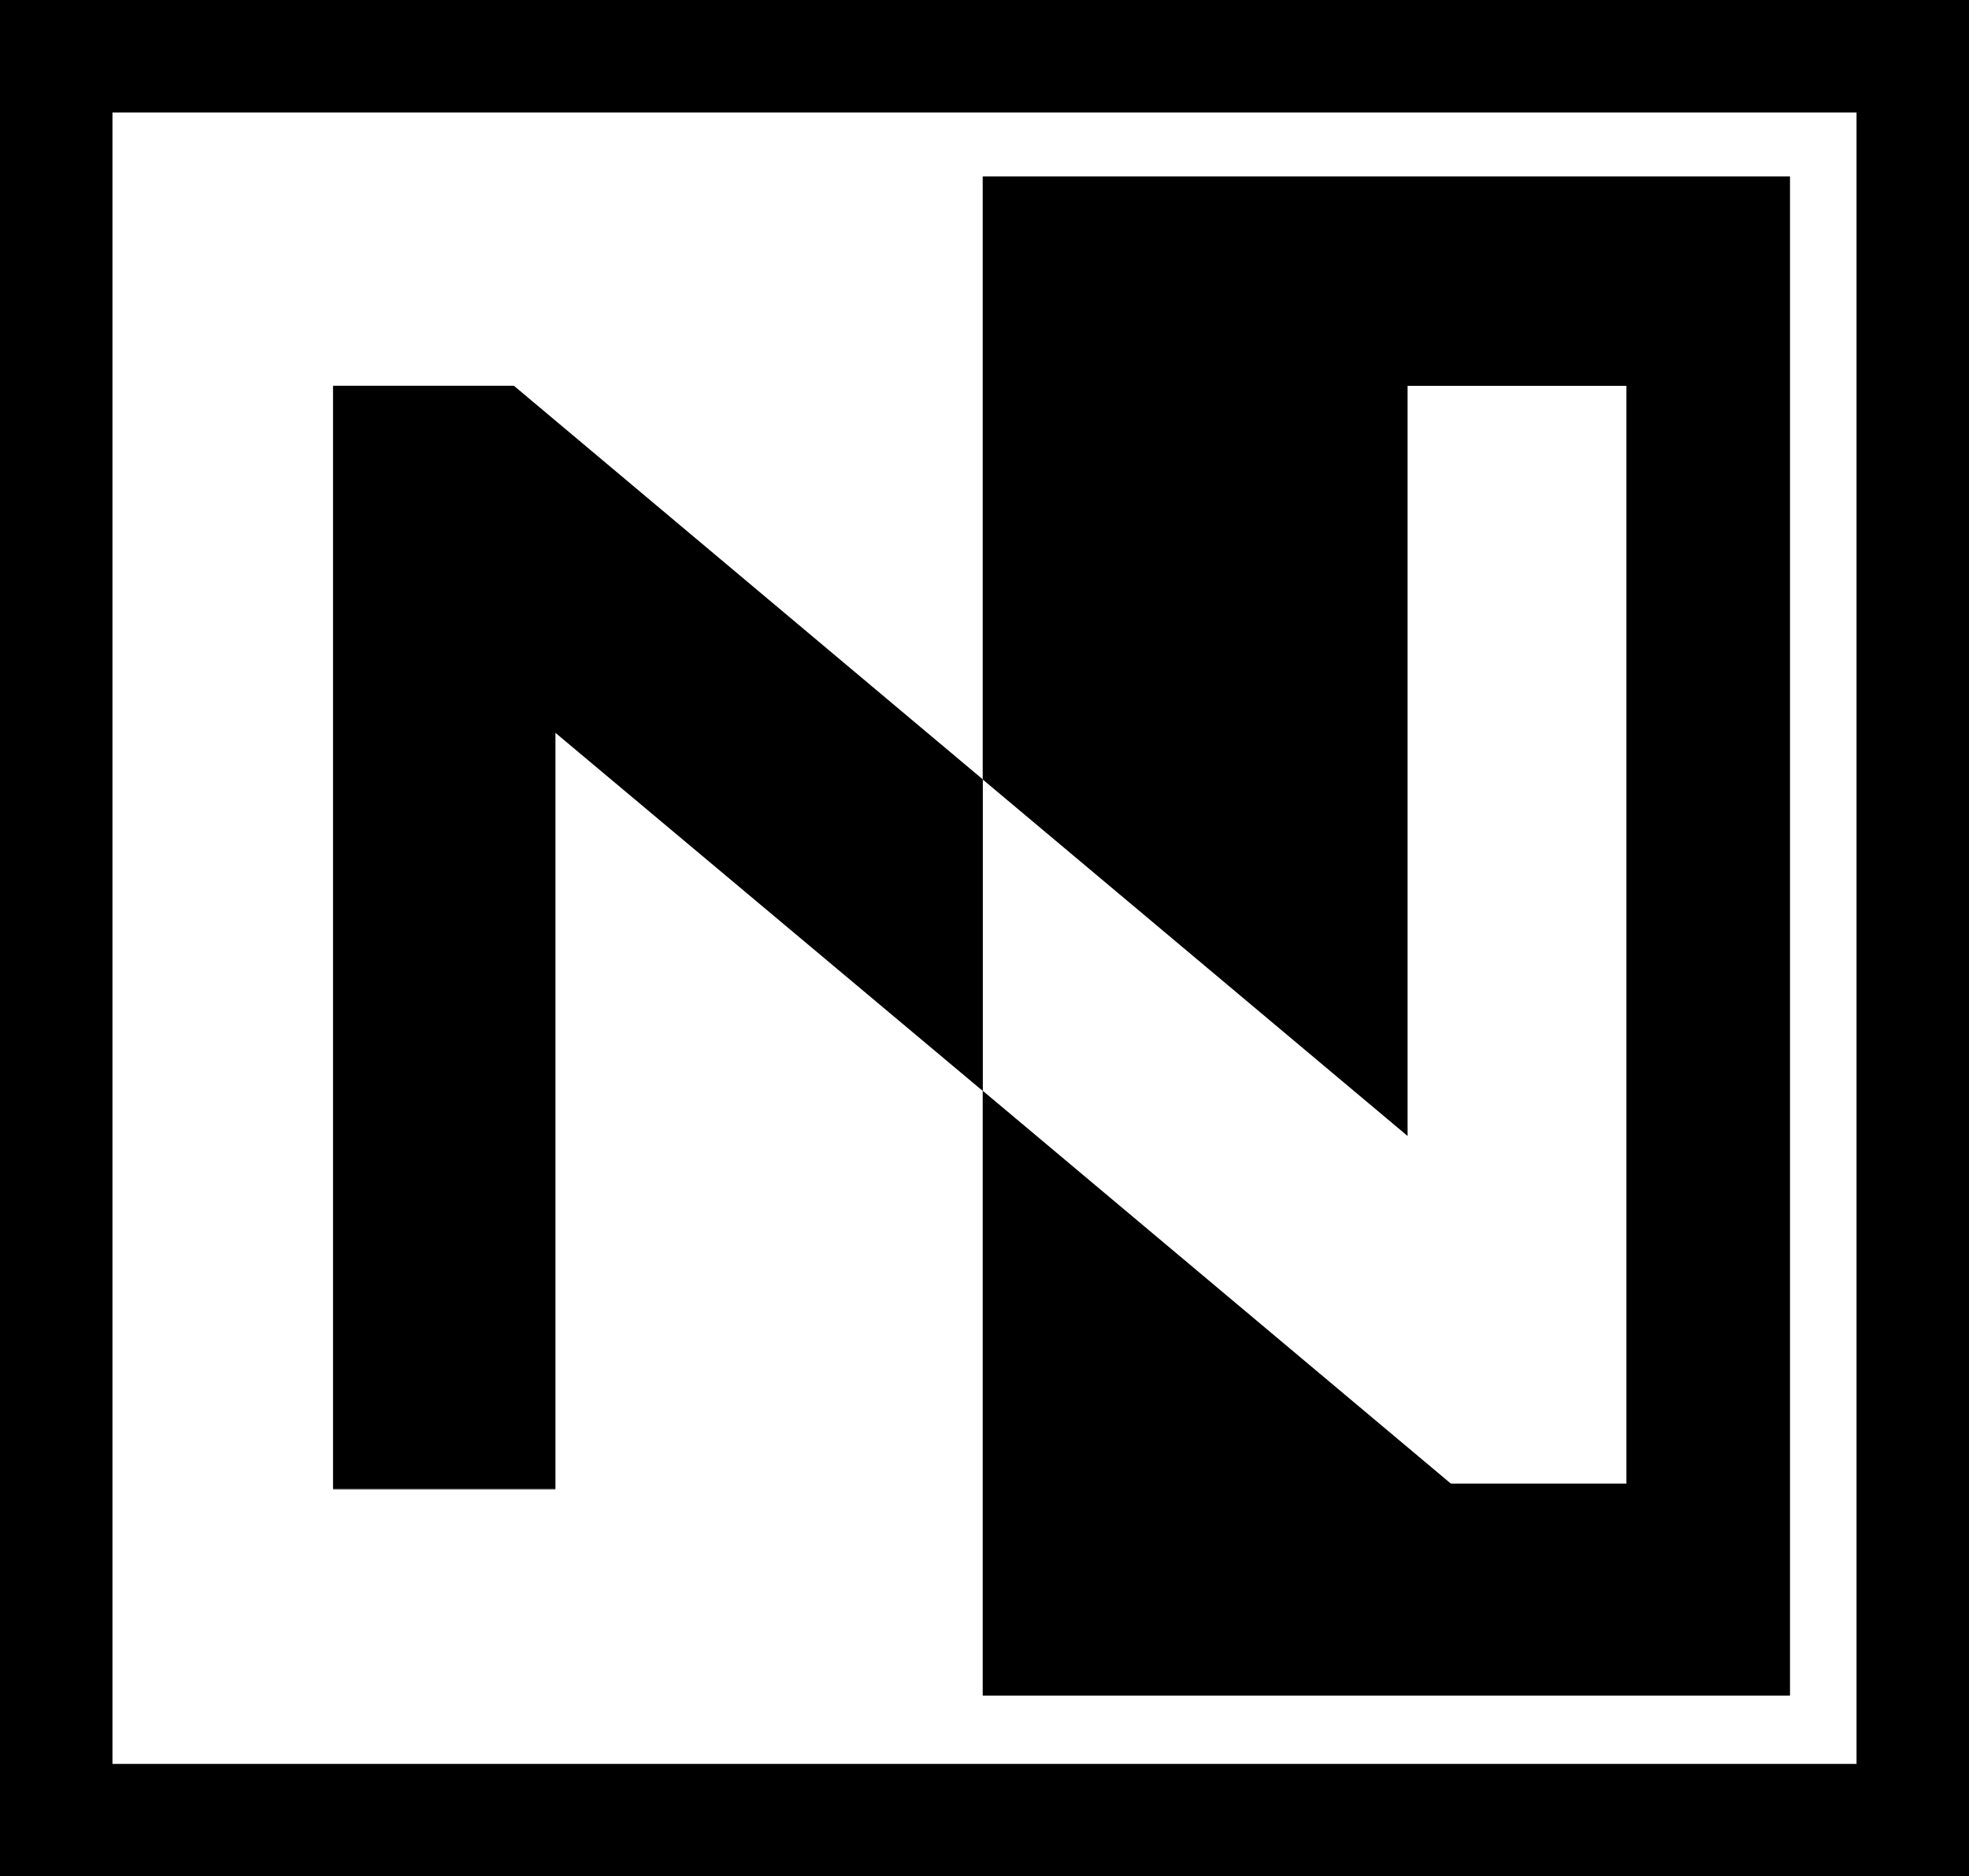
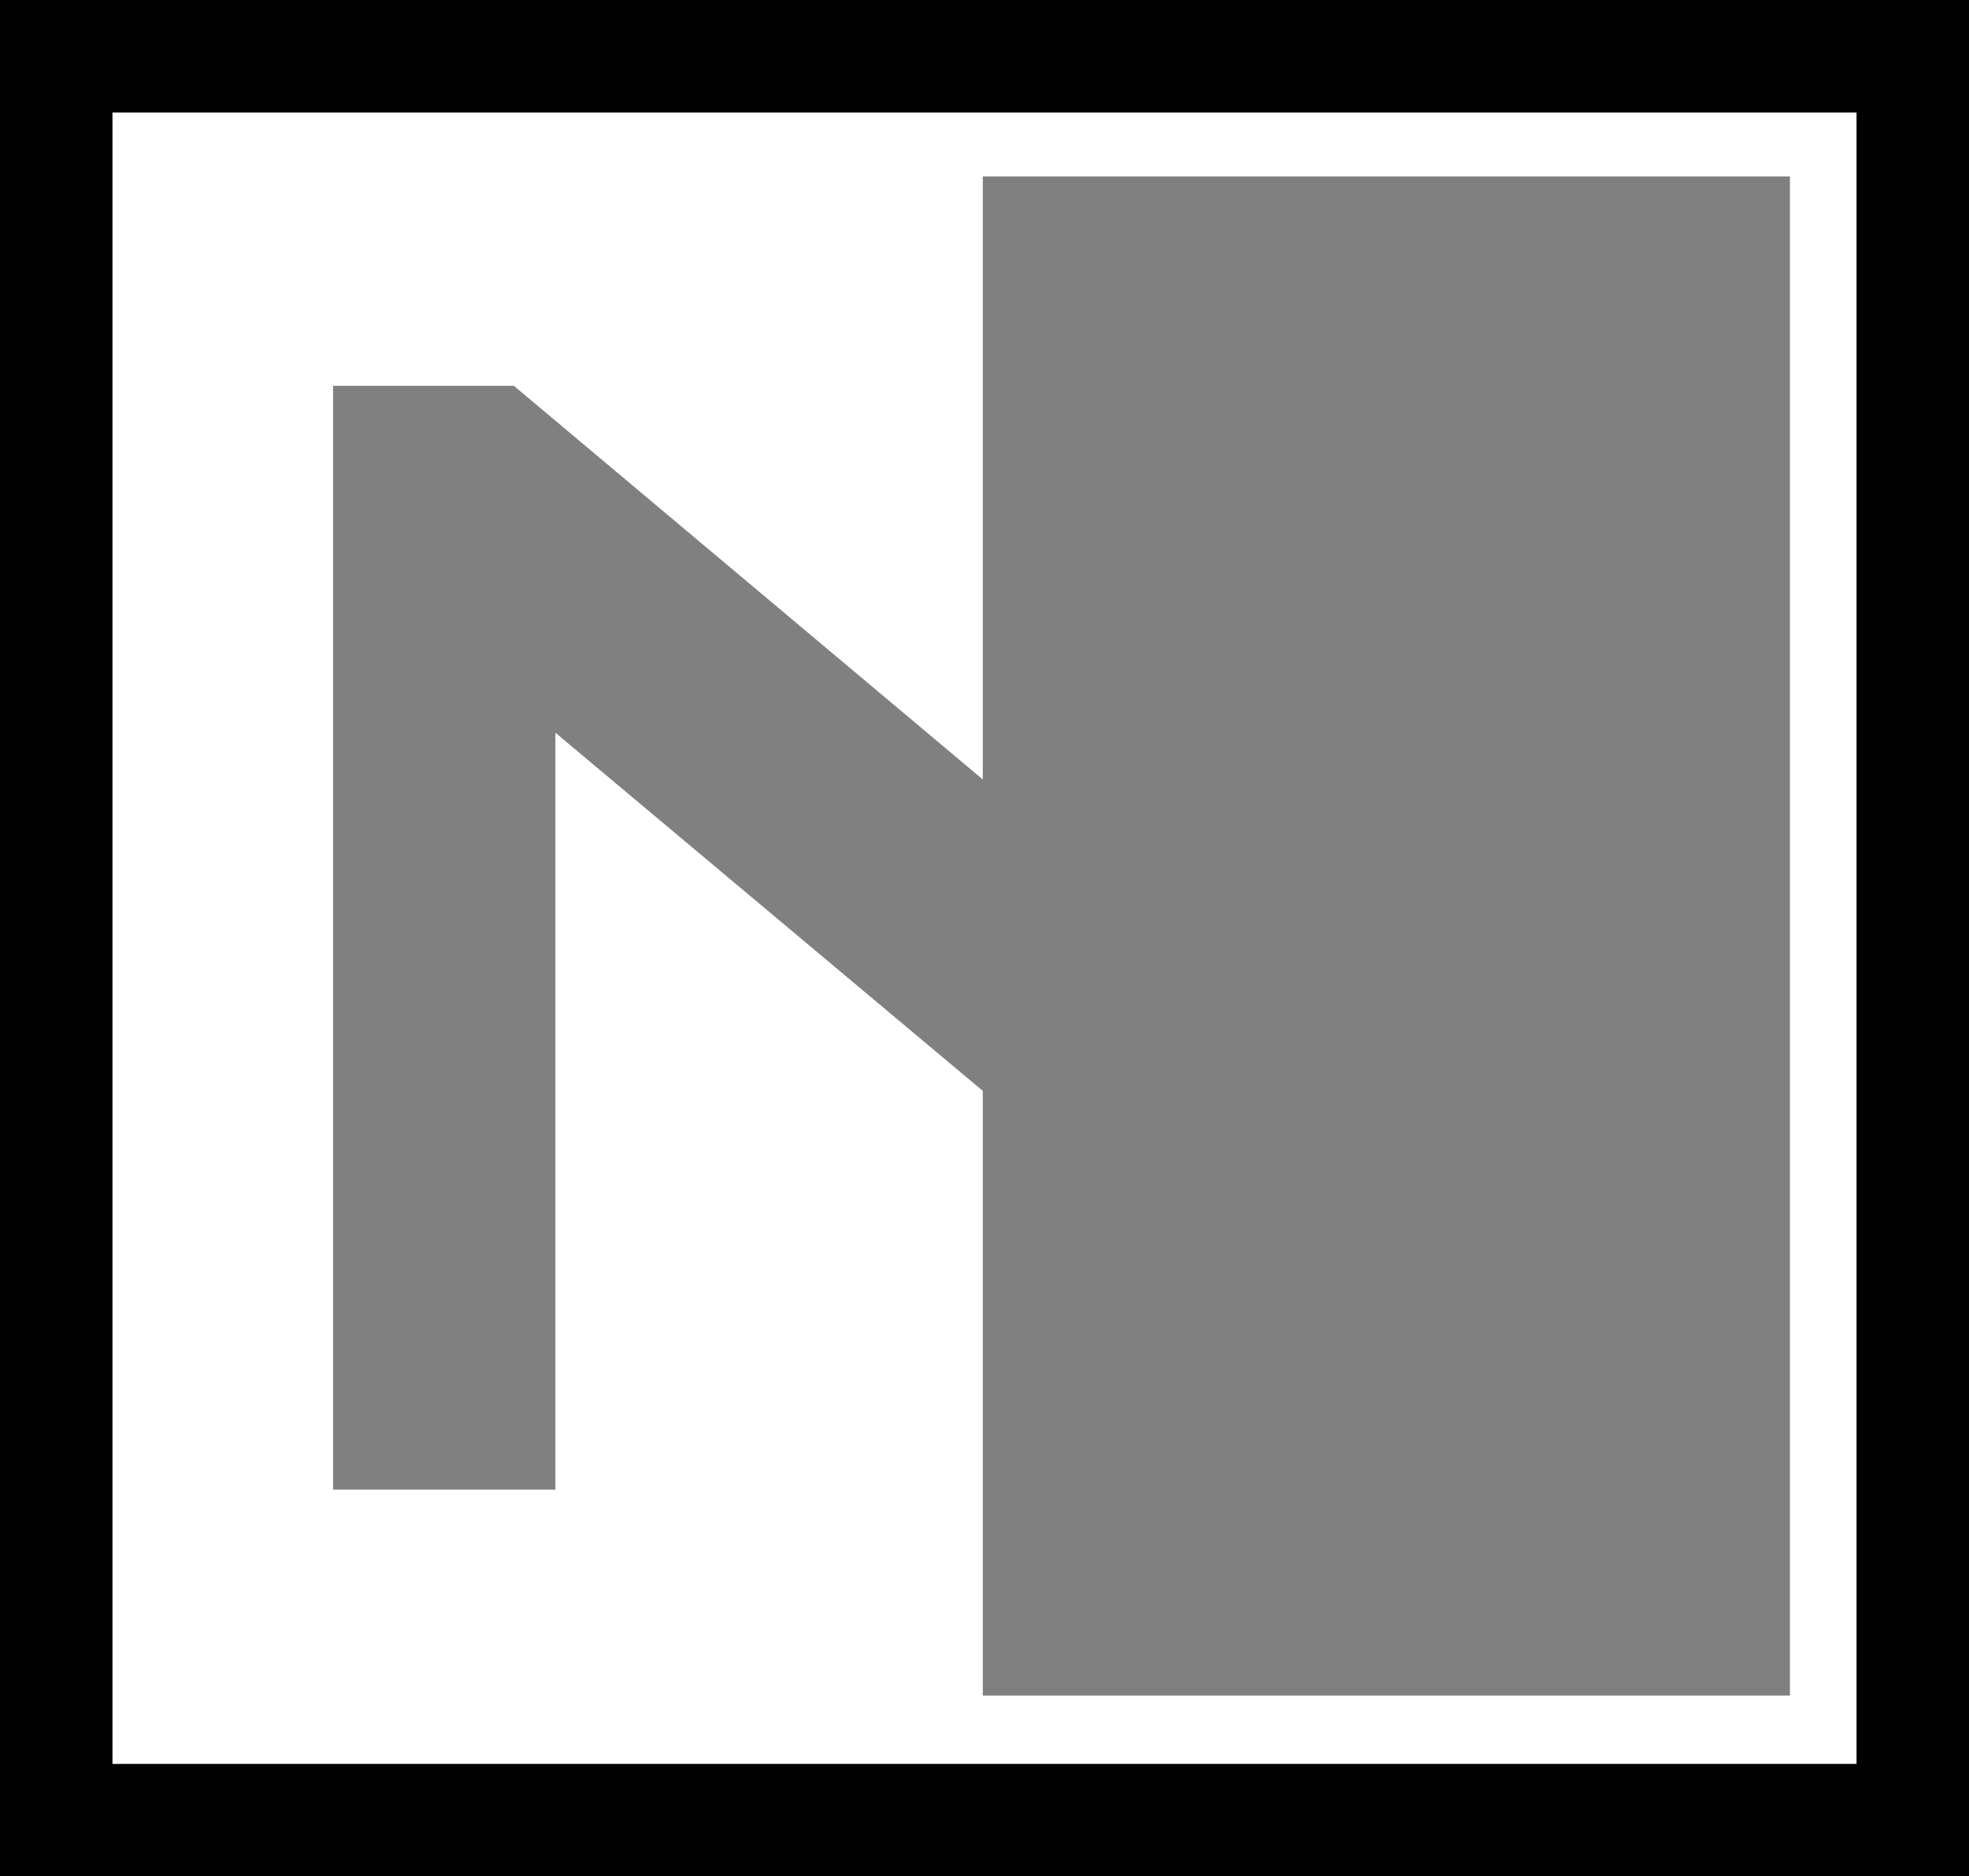
<svg xmlns="http://www.w3.org/2000/svg" version="1.1" id="Ebene_1" x="0px" y="0px" viewBox="0 0 227.6 216.9" style="enable-background:new 0 0 227.6 216.9;" xml:space="preserve">
  <rect x="0" y="0" width="227.6" height="216.9" fill="#808080" stroke="none" />
  <style type="text/css">
	.st0{fill:#FFFFFF;}
</style>
  <g>
    <g>
-       <polygon class="st0" points="188,171.5 188,44.6 162.7,44.6 162.7,131.3 113.6,90.1 113.6,126.1 167.7,171.5   " />
      <path class="st0" d="M6.5,6.5v203.9h214.6V6.5H6.5z M206.9,196h-93.3v-69.9L64.2,84.7v87.5H38.5V44.6h20.9l54.2,45.5V20.4h93.3    V196z" />
    </g>
    <g>
-       <polygon points="64.2,84.7 113.6,126.1 113.6,90.1 59.4,44.6 38.5,44.6 38.5,172.1 64.2,172.1   " />
-       <polygon points="162.7,44.6 188,44.6 188,171.5 167.7,171.5 113.6,126.1 113.6,196 206.9,196 206.9,20.4 113.6,20.4 113.6,90.1     162.7,131.3   " />
-       <path d="M0,0v216.9h227.6V0H0z M214.6,203.9H13V13h201.6V203.9z" />
+       <path d="M0,0v216.9h227.6V0H0M214.6,203.9H13V13h201.6V203.9z" />
    </g>
  </g>
</svg>